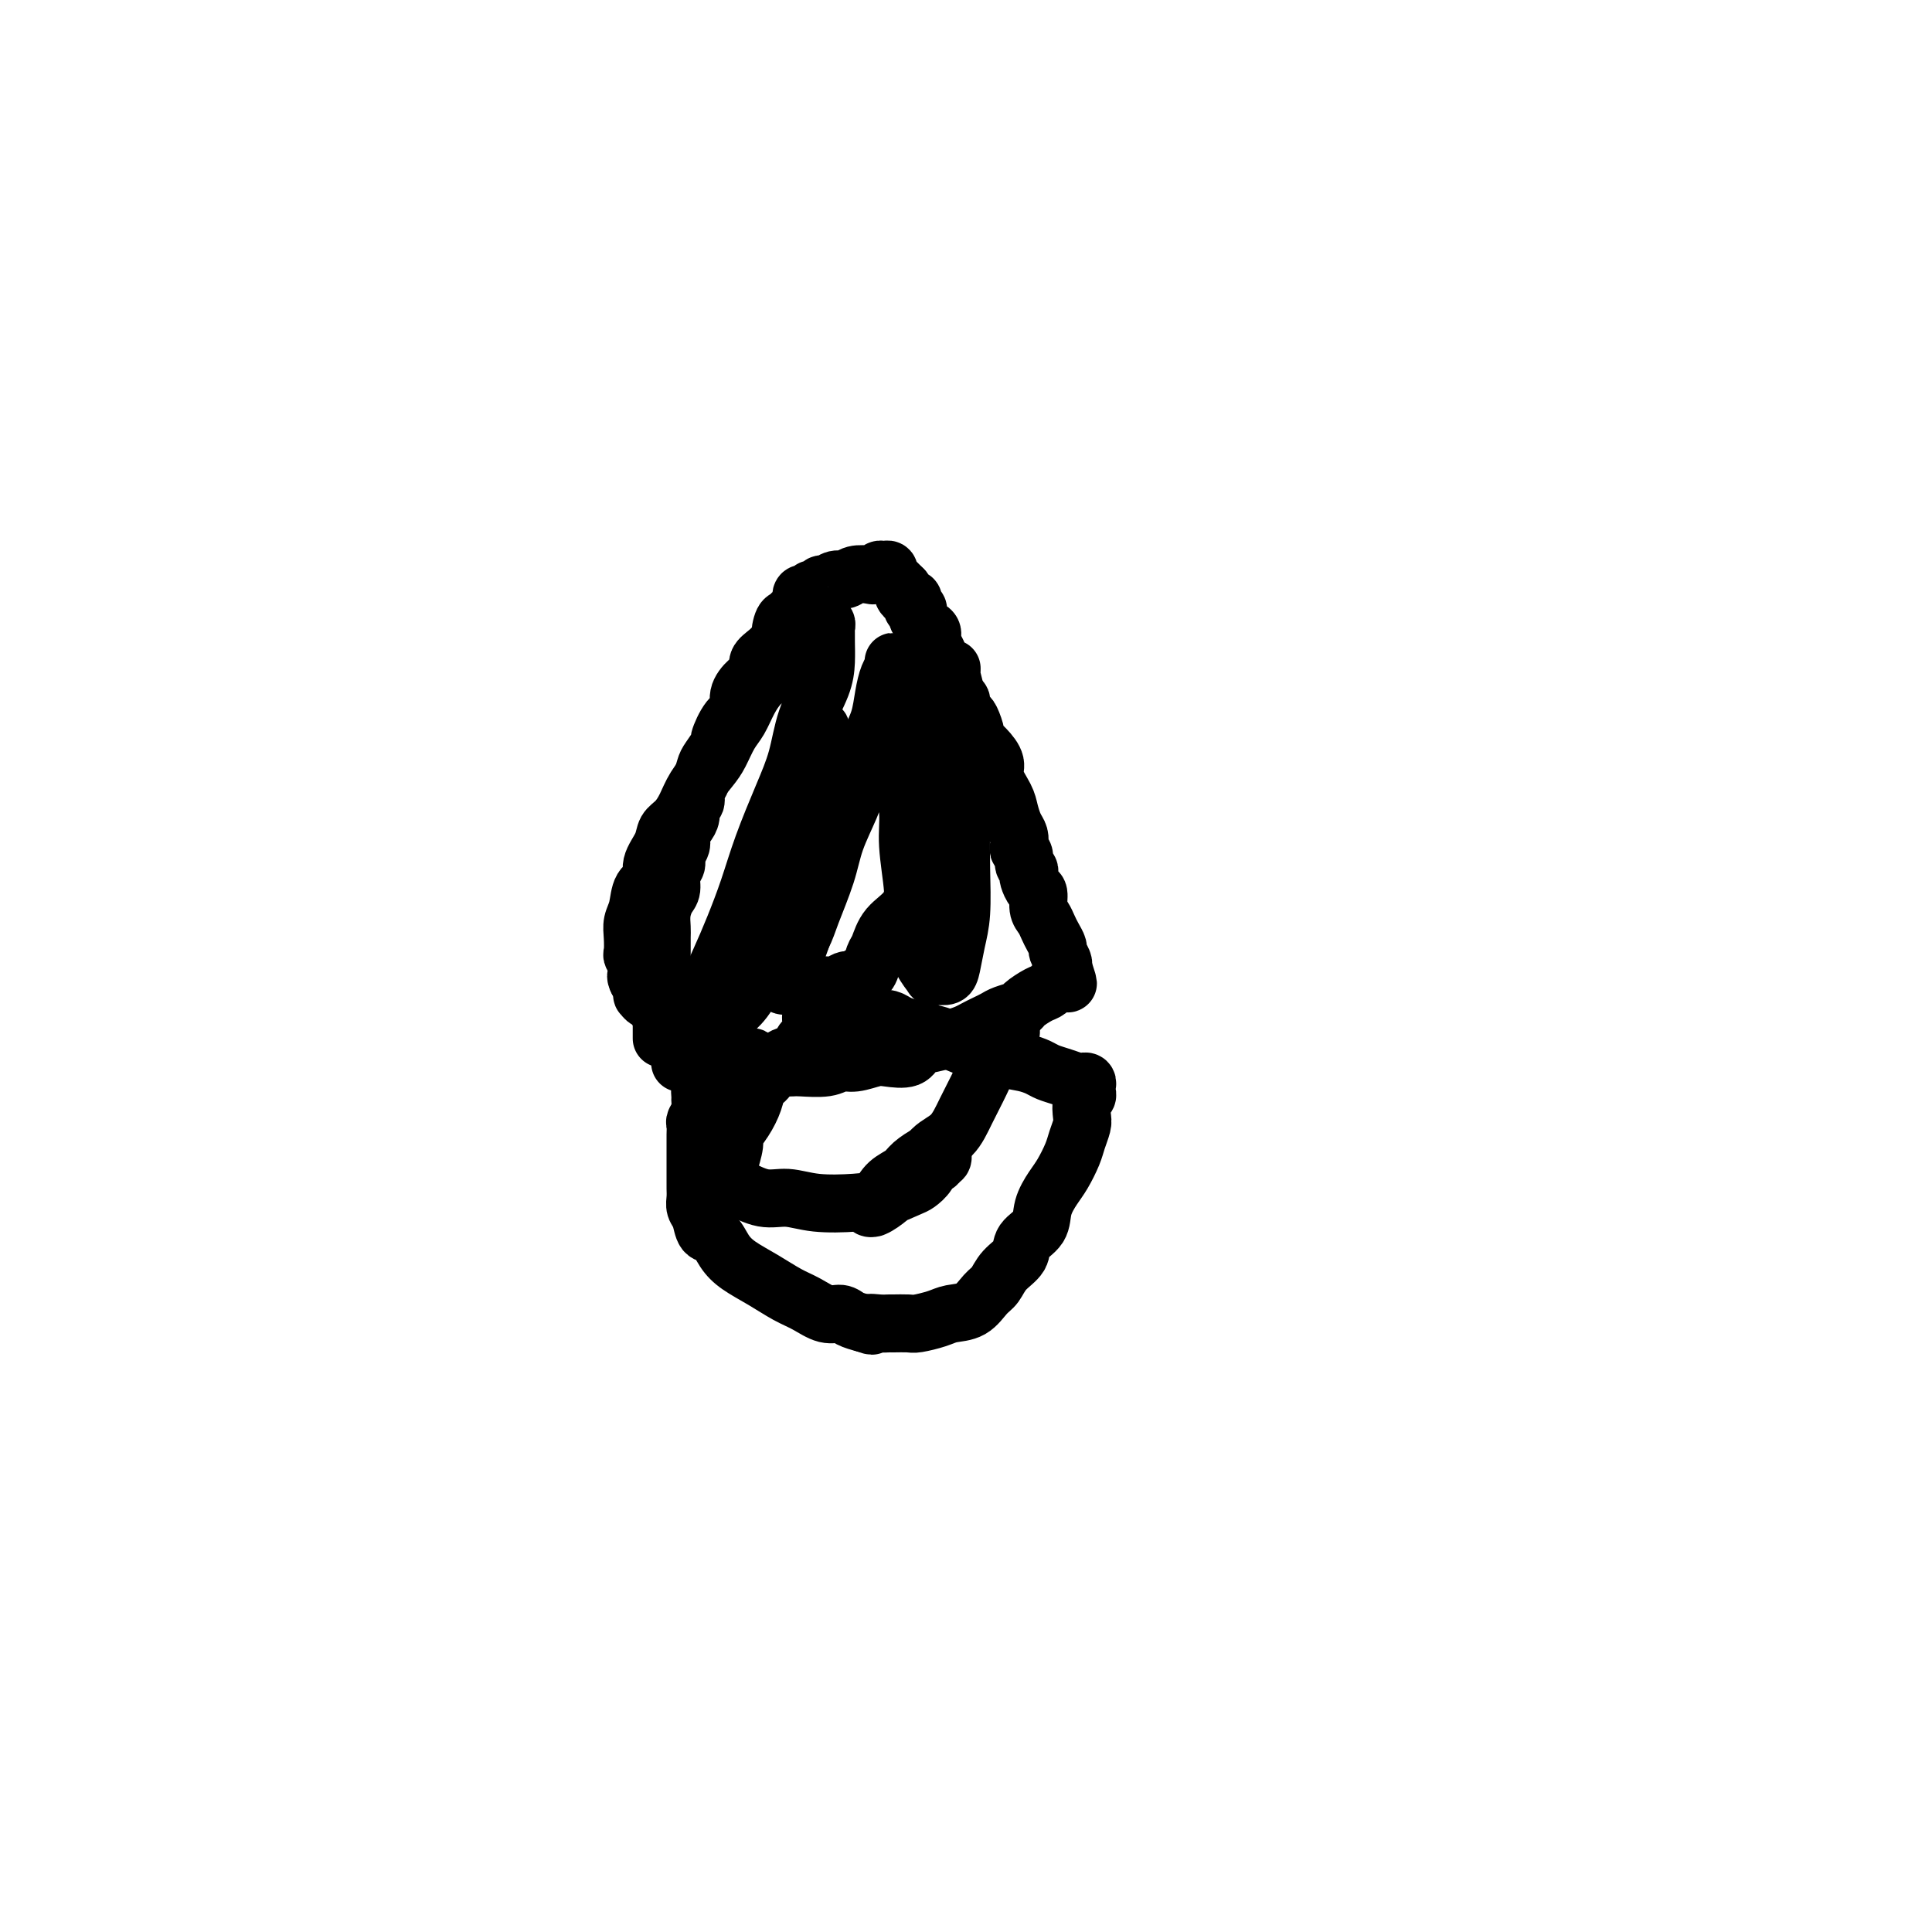
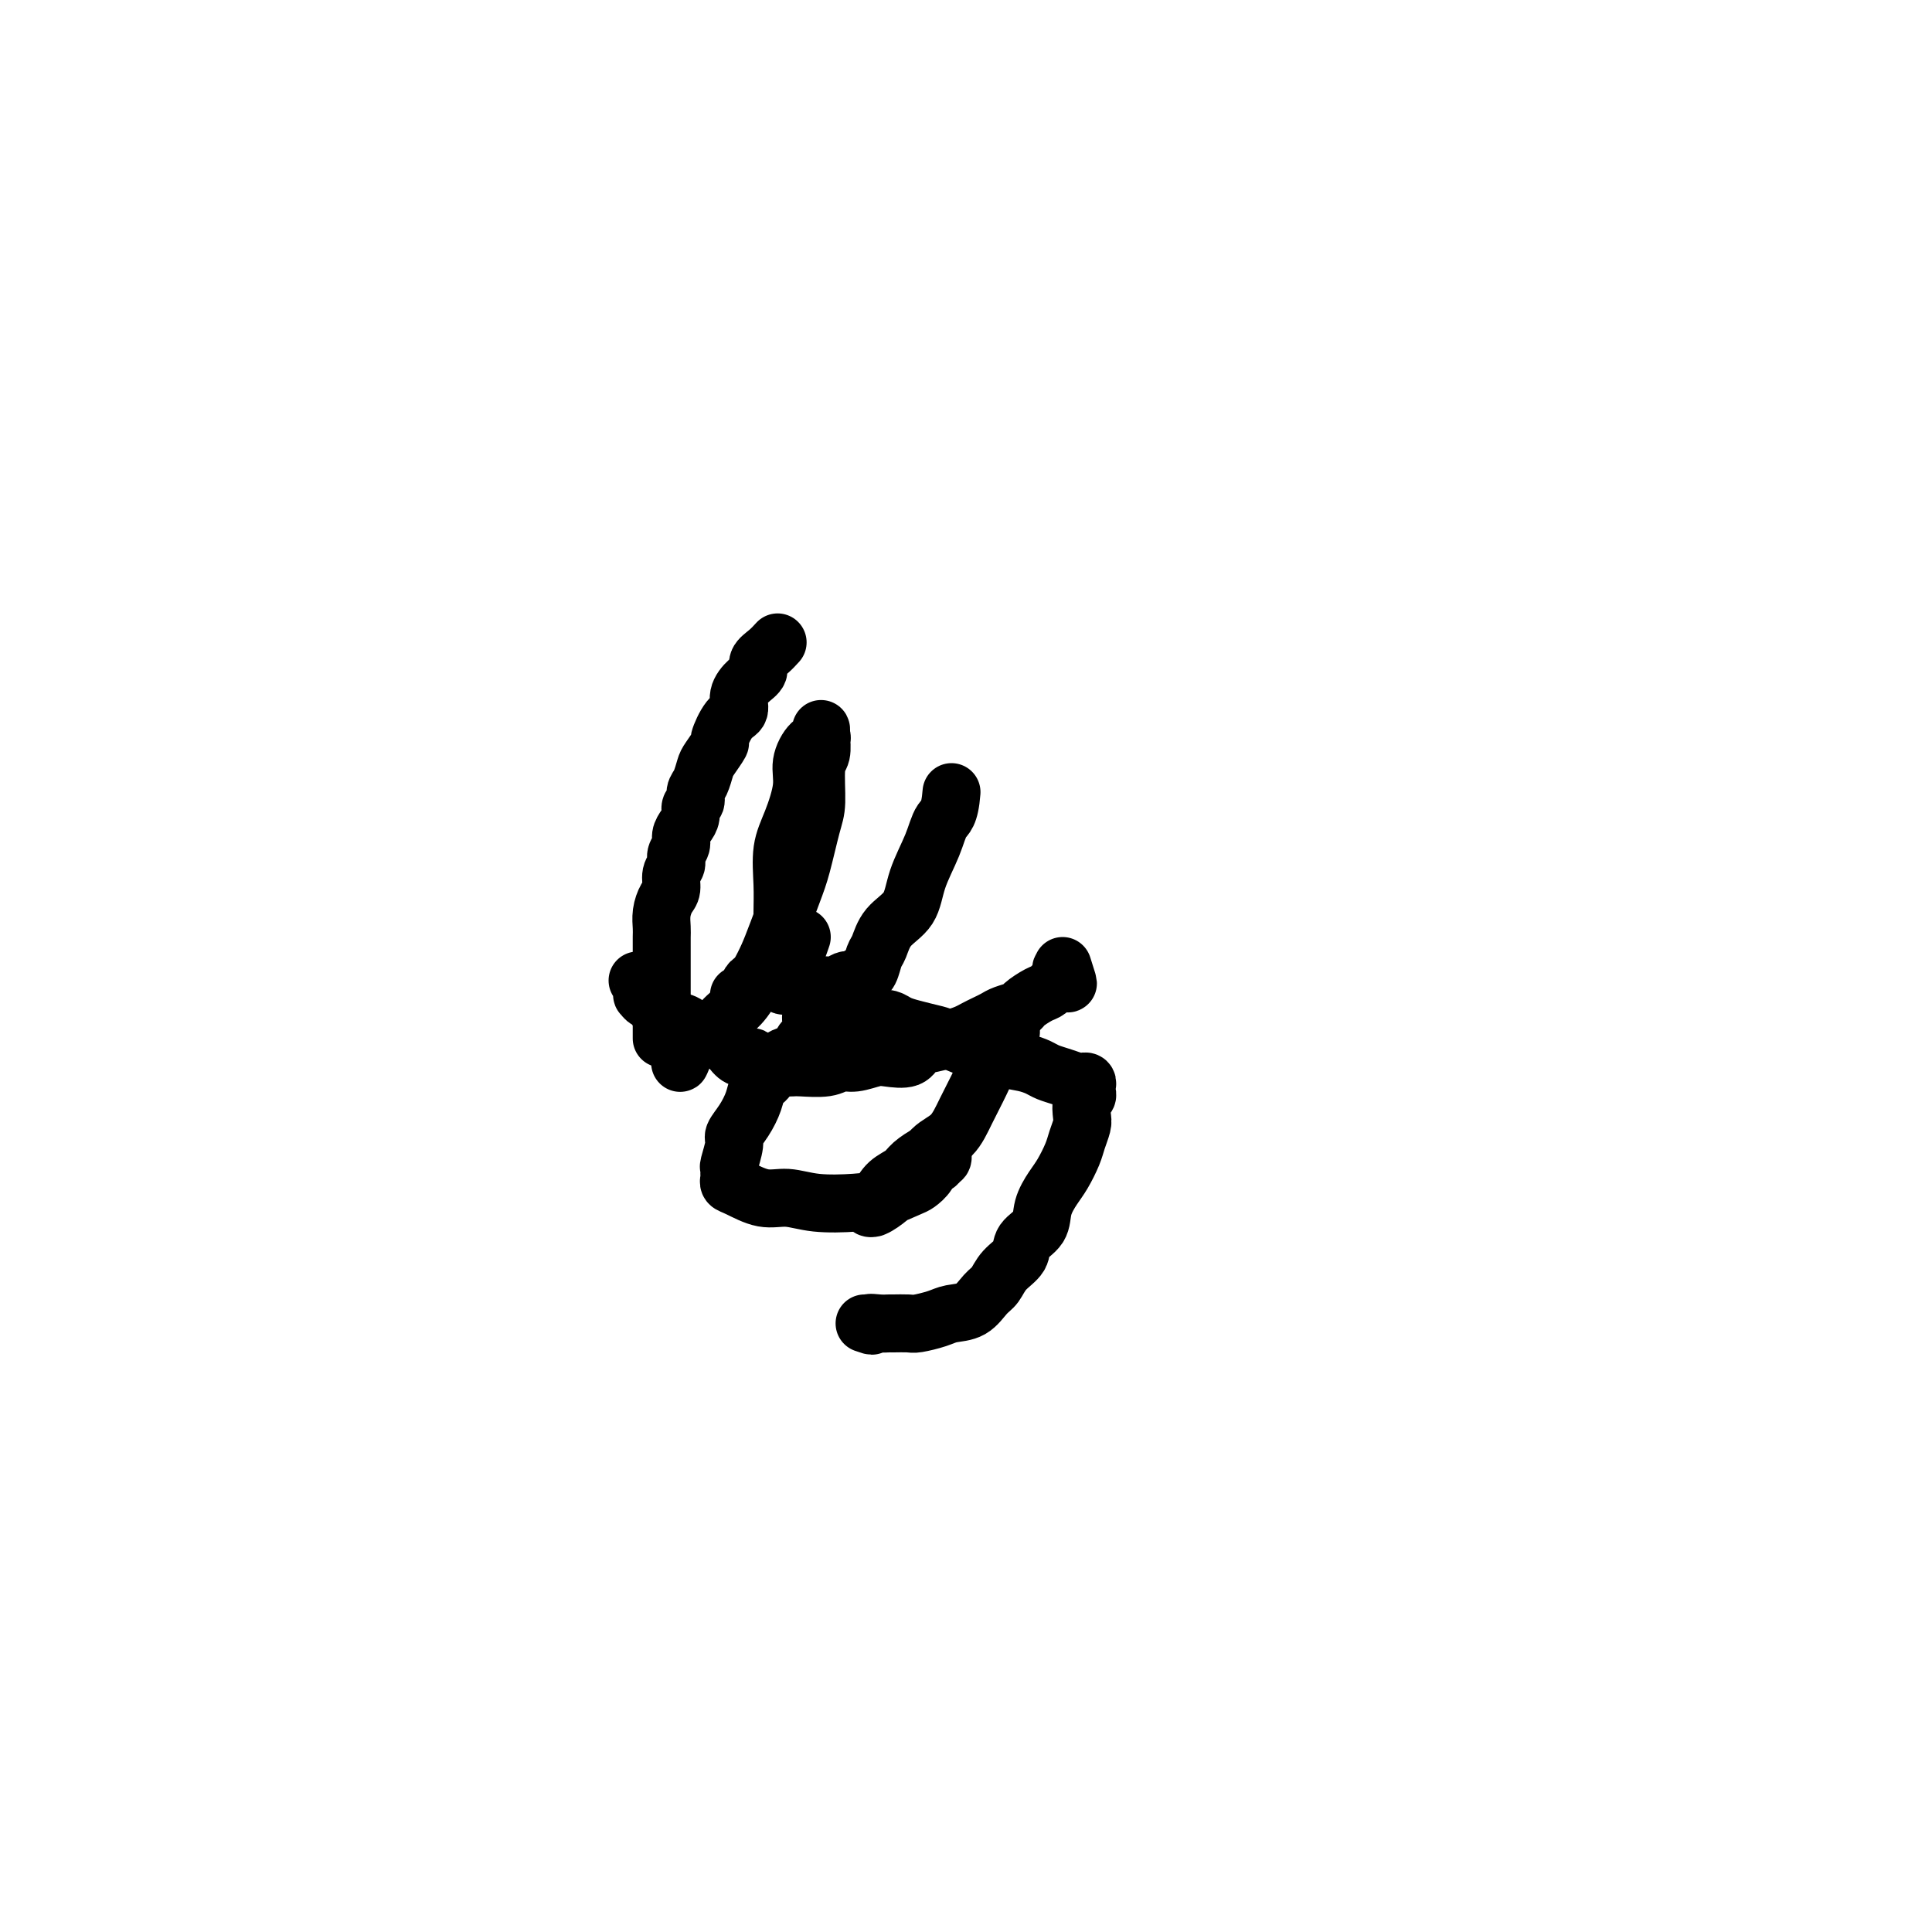
<svg xmlns="http://www.w3.org/2000/svg" viewBox="0 0 400 400" version="1.1">
  <g fill="none" stroke="#000000" stroke-width="12" stroke-linecap="round" stroke-linejoin="round">
    <path d="M137,215c-0.000,-0.331 -0.000,-0.662 0,-1c0.000,-0.338 0.000,-0.682 0,-1c-0.000,-0.318 -0.000,-0.610 0,-1c0.000,-0.390 0.000,-0.878 0,-1c-0.000,-0.122 -0.000,0.122 0,0c0.000,-0.122 0.000,-0.610 0,-1c-0.000,-0.390 -0.000,-0.681 0,-1c0.000,-0.319 0.000,-0.667 0,-1c-0.000,-0.333 -0.000,-0.652 0,-1c0.000,-0.348 0.000,-0.725 0,-1c-0.000,-0.275 -0.000,-0.449 0,-1c0.000,-0.551 0.000,-1.481 0,-2c-0.000,-0.519 -0.000,-0.629 0,-1c0.000,-0.371 0.000,-1.005 0,-2c-0.000,-0.995 -0.001,-2.352 0,-3c0.001,-0.648 0.003,-0.586 0,-1c-0.003,-0.414 -0.011,-1.303 0,-2c0.011,-0.697 0.040,-1.202 0,-2c-0.040,-0.798 -0.150,-1.890 0,-3c0.150,-1.110 0.561,-2.237 1,-3c0.439,-0.763 0.906,-1.163 1,-2c0.094,-0.837 -0.186,-2.111 0,-3c0.186,-0.889 0.837,-1.393 1,-2c0.163,-0.607 -0.163,-1.317 0,-2c0.163,-0.683 0.813,-1.339 1,-2c0.187,-0.661 -0.090,-1.328 0,-2c0.090,-0.672 0.545,-1.349 1,-2c0.455,-0.651 0.909,-1.275 1,-2c0.091,-0.725 -0.183,-1.549 0,-2c0.183,-0.451 0.821,-0.528 1,-1c0.179,-0.472 -0.102,-1.339 0,-2c0.102,-0.661 0.586,-1.116 1,-2c0.414,-0.884 0.757,-2.198 1,-3c0.243,-0.802 0.385,-1.092 1,-2c0.615,-0.908 1.705,-2.434 2,-3c0.295,-0.566 -0.203,-0.172 0,-1c0.203,-0.828 1.106,-2.879 2,-4c0.894,-1.121 1.779,-1.311 2,-2c0.221,-0.689 -0.222,-1.875 0,-3c0.222,-1.125 1.109,-2.188 2,-3c0.891,-0.812 1.785,-1.372 2,-2c0.215,-0.628 -0.250,-1.323 0,-2c0.250,-0.677 1.214,-1.336 2,-2c0.786,-0.664 1.393,-1.332 2,-2" />
-     <path d="M161,133c3.335,-6.534 1.672,-2.868 1,-2c-0.672,0.868 -0.352,-1.063 0,-2c0.352,-0.937 0.734,-0.882 1,-1c0.266,-0.118 0.414,-0.410 1,-1c0.586,-0.590 1.611,-1.477 2,-2c0.389,-0.523 0.142,-0.680 0,-1c-0.142,-0.320 -0.179,-0.803 0,-1c0.179,-0.197 0.573,-0.110 1,0c0.427,0.110 0.887,0.241 1,0c0.113,-0.241 -0.122,-0.853 0,-1c0.122,-0.147 0.599,0.172 1,0c0.401,-0.172 0.725,-0.834 1,-1c0.275,-0.166 0.501,0.166 1,0c0.499,-0.166 1.271,-0.828 2,-1c0.729,-0.172 1.414,0.146 2,0c0.586,-0.146 1.074,-0.757 2,-1c0.926,-0.243 2.290,-0.119 3,0c0.710,0.119 0.765,0.232 1,0c0.235,-0.232 0.651,-0.809 1,-1c0.349,-0.191 0.632,0.004 1,0c0.368,-0.004 0.822,-0.205 1,0c0.178,0.205 0.079,0.818 0,1c-0.079,0.182 -0.137,-0.066 0,0c0.137,0.066 0.468,0.448 1,1c0.532,0.552 1.266,1.276 2,2" />
-     <path d="M187,122c0.574,0.782 0.009,0.735 0,1c-0.009,0.265 0.537,0.840 1,1c0.463,0.160 0.842,-0.097 1,0c0.158,0.097 0.095,0.547 0,1c-0.095,0.453 -0.222,0.909 0,1c0.222,0.091 0.795,-0.183 1,0c0.205,0.183 0.044,0.823 0,1c-0.044,0.177 0.031,-0.108 0,0c-0.031,0.108 -0.167,0.609 0,1c0.167,0.391 0.637,0.672 1,1c0.363,0.328 0.618,0.703 1,1c0.382,0.297 0.890,0.516 1,1c0.110,0.484 -0.177,1.234 0,2c0.177,0.766 0.817,1.548 1,2c0.183,0.452 -0.091,0.573 0,1c0.091,0.427 0.545,1.160 1,2c0.455,0.840 0.909,1.788 1,2c0.091,0.212 -0.182,-0.313 0,0c0.182,0.313 0.818,1.464 1,2c0.182,0.536 -0.092,0.459 0,1c0.092,0.541 0.549,1.701 1,2c0.451,0.299 0.896,-0.263 1,0c0.104,0.263 -0.131,1.351 0,2c0.131,0.649 0.629,0.858 1,1c0.371,0.142 0.615,0.215 1,1c0.385,0.785 0.910,2.281 1,3c0.090,0.719 -0.256,0.661 0,1c0.256,0.339 1.115,1.077 2,2c0.885,0.923 1.795,2.033 2,3c0.205,0.967 -0.295,1.792 0,3c0.295,1.208 1.386,2.800 2,4c0.614,1.200 0.752,2.010 1,3c0.248,0.990 0.606,2.162 1,3c0.394,0.838 0.822,1.342 1,2c0.178,0.658 0.104,1.472 0,2c-0.104,0.528 -0.238,0.772 0,1c0.238,0.228 0.848,0.441 1,1c0.152,0.559 -0.153,1.463 0,2c0.153,0.537 0.763,0.705 1,1c0.237,0.295 0.101,0.716 0,1c-0.101,0.284 -0.168,0.432 0,1c0.168,0.568 0.570,1.556 1,2c0.430,0.444 0.888,0.345 1,1c0.112,0.655 -0.124,2.063 0,3c0.124,0.937 0.607,1.402 1,2c0.393,0.598 0.698,1.330 1,2c0.302,0.670 0.603,1.279 1,2c0.397,0.721 0.890,1.554 1,2c0.110,0.446 -0.163,0.505 0,1c0.163,0.495 0.761,1.427 1,2c0.239,0.573 0.120,0.786 0,1" />
    <path d="M220,200c2.165,6.664 0.578,2.323 0,1c-0.578,-1.323 -0.147,0.370 0,1c0.147,0.630 0.010,0.195 0,0c-0.010,-0.195 0.105,-0.151 0,0c-0.105,0.151 -0.432,0.407 -1,1c-0.568,0.593 -1.377,1.521 -2,2c-0.623,0.479 -1.059,0.510 -2,1c-0.941,0.490 -2.388,1.441 -3,2c-0.612,0.559 -0.391,0.727 -1,1c-0.609,0.273 -2.049,0.650 -3,1c-0.951,0.350 -1.411,0.671 -2,1c-0.589,0.329 -1.305,0.666 -2,1c-0.695,0.334 -1.370,0.666 -2,1c-0.630,0.334 -1.217,0.671 -2,1c-0.783,0.329 -1.764,0.649 -3,1c-1.236,0.351 -2.728,0.734 -4,1c-1.272,0.266 -2.325,0.415 -3,1c-0.675,0.585 -0.971,1.606 -2,2c-1.029,0.394 -2.790,0.162 -4,0c-1.210,-0.162 -1.868,-0.254 -3,0c-1.132,0.254 -2.736,0.853 -4,1c-1.264,0.147 -2.187,-0.156 -3,0c-0.813,0.156 -1.515,0.773 -3,1c-1.485,0.227 -3.754,0.063 -5,0c-1.246,-0.063 -1.471,-0.024 -2,0c-0.529,0.024 -1.363,0.035 -2,0c-0.637,-0.035 -1.076,-0.115 -2,0c-0.924,0.115 -2.332,0.426 -3,0c-0.668,-0.426 -0.594,-1.591 -1,-2c-0.406,-0.409 -1.291,-0.064 -2,0c-0.709,0.064 -1.242,-0.153 -2,-1c-0.758,-0.847 -1.741,-2.323 -3,-3c-1.259,-0.677 -2.796,-0.553 -4,-1c-1.204,-0.447 -2.077,-1.464 -3,-2c-0.923,-0.536 -1.897,-0.593 -3,-1c-1.103,-0.407 -2.334,-1.166 -3,-2c-0.666,-0.834 -0.767,-1.743 -1,-2c-0.233,-0.257 -0.598,0.138 -1,0c-0.402,-0.138 -0.843,-0.811 -1,-1c-0.157,-0.189 -0.032,0.104 0,0c0.032,-0.104 -0.030,-0.605 0,-1c0.030,-0.395 0.151,-0.684 0,-1c-0.151,-0.316 -0.576,-0.658 -1,-1" />
-     <path d="M132,203c-0.614,-1.179 -0.151,-1.126 0,-1c0.151,0.126 -0.012,0.326 0,0c0.012,-0.326 0.198,-1.179 0,-2c-0.198,-0.821 -0.782,-1.611 -1,-2c-0.218,-0.389 -0.071,-0.377 0,-1c0.071,-0.623 0.066,-1.881 0,-3c-0.066,-1.119 -0.191,-2.097 0,-3c0.191,-0.903 0.699,-1.729 1,-3c0.301,-1.271 0.394,-2.988 1,-4c0.606,-1.012 1.723,-1.320 2,-2c0.277,-0.680 -0.288,-1.731 0,-3c0.288,-1.269 1.427,-2.754 2,-4c0.573,-1.246 0.580,-2.252 1,-3c0.420,-0.748 1.253,-1.238 2,-2c0.747,-0.762 1.407,-1.797 2,-3c0.593,-1.203 1.117,-2.575 2,-4c0.883,-1.425 2.123,-2.902 3,-4c0.877,-1.098 1.390,-1.817 2,-3c0.610,-1.183 1.317,-2.829 2,-4c0.683,-1.171 1.341,-1.866 2,-3c0.659,-1.134 1.317,-2.708 2,-4c0.683,-1.292 1.390,-2.303 2,-3c0.610,-0.697 1.123,-1.079 2,-2c0.877,-0.921 2.119,-2.380 3,-3c0.881,-0.620 1.403,-0.400 2,-1c0.597,-0.600 1.269,-2.021 2,-3c0.731,-0.979 1.520,-1.517 2,-2c0.480,-0.483 0.650,-0.911 1,-1c0.350,-0.089 0.878,0.161 1,0c0.122,-0.161 -0.164,-0.732 0,-1c0.164,-0.268 0.776,-0.232 1,0c0.224,0.232 0.059,0.660 0,1c-0.059,0.340 -0.012,0.590 0,1c0.012,0.410 -0.013,0.978 0,2c0.013,1.022 0.062,2.499 0,4c-0.062,1.501 -0.236,3.028 -1,5c-0.764,1.972 -2.119,4.391 -3,7c-0.881,2.609 -1.289,5.410 -2,8c-0.711,2.590 -1.726,4.970 -3,8c-1.274,3.030 -2.807,6.712 -4,10c-1.193,3.288 -2.046,6.183 -3,9c-0.954,2.817 -2.010,5.556 -3,8c-0.990,2.444 -1.914,4.594 -3,7c-1.086,2.406 -2.332,5.068 -3,7c-0.668,1.932 -0.757,3.136 -1,4c-0.243,0.864 -0.641,1.390 -1,2c-0.359,0.610 -0.680,1.305 -1,2" />
    <path d="M143,214c-4.217,11.376 -1.258,3.817 0,1c1.258,-2.817 0.815,-0.891 1,0c0.185,0.891 0.998,0.749 2,0c1.002,-0.749 2.194,-2.104 3,-3c0.806,-0.896 1.226,-1.334 2,-2c0.774,-0.666 1.902,-1.560 3,-3c1.098,-1.440 2.167,-3.427 3,-5c0.833,-1.573 1.431,-2.732 2,-4c0.569,-1.268 1.109,-2.646 2,-5c0.891,-2.354 2.133,-5.685 3,-8c0.867,-2.315 1.361,-3.616 2,-6c0.639,-2.384 1.425,-5.852 2,-8c0.575,-2.148 0.939,-2.976 1,-5c0.061,-2.024 -0.180,-5.244 0,-7c0.180,-1.756 0.780,-2.047 1,-3c0.220,-0.953 0.060,-2.567 0,-3c-0.060,-0.433 -0.022,0.315 0,0c0.022,-0.315 0.026,-1.695 0,-2c-0.026,-0.305 -0.082,0.463 0,1c0.082,0.537 0.304,0.841 0,1c-0.304,0.159 -1.133,0.171 -2,1c-0.867,0.829 -1.773,2.474 -2,4c-0.227,1.526 0.226,2.931 0,5c-0.226,2.069 -1.132,4.801 -2,7c-0.868,2.199 -1.697,3.866 -2,6c-0.303,2.134 -0.081,4.736 0,7c0.081,2.264 0.022,4.189 0,6c-0.022,1.811 -0.006,3.508 0,5c0.006,1.492 0.002,2.778 0,4c-0.002,1.222 -0.002,2.378 0,3c0.002,0.622 0.006,0.709 0,1c-0.006,0.291 -0.024,0.785 0,1c0.024,0.215 0.089,0.150 0,0c-0.089,-0.150 -0.332,-0.387 0,-1c0.332,-0.613 1.238,-1.604 2,-3c0.762,-1.396 1.381,-3.198 2,-5" />
-     <path d="M166,194c0.911,-1.818 1.189,-2.864 2,-5c0.811,-2.136 2.157,-5.361 3,-8c0.843,-2.639 1.185,-4.690 2,-7c0.815,-2.310 2.102,-4.879 3,-7c0.898,-2.121 1.406,-3.793 2,-6c0.594,-2.207 1.273,-4.948 2,-7c0.727,-2.052 1.501,-3.416 2,-5c0.499,-1.584 0.722,-3.388 1,-5c0.278,-1.612 0.610,-3.030 1,-4c0.390,-0.970 0.839,-1.491 1,-2c0.161,-0.509 0.033,-1.005 0,-1c-0.033,0.005 0.029,0.511 0,1c-0.029,0.489 -0.147,0.962 0,2c0.147,1.038 0.560,2.643 1,5c0.440,2.357 0.906,5.467 1,8c0.094,2.533 -0.186,4.489 0,7c0.186,2.511 0.838,5.578 1,8c0.162,2.422 -0.165,4.198 0,7c0.165,2.802 0.822,6.629 1,9c0.178,2.371 -0.125,3.287 0,5c0.125,1.713 0.676,4.224 1,6c0.324,1.776 0.419,2.817 1,4c0.581,1.183 1.647,2.510 2,3c0.353,0.490 -0.008,0.145 0,0c0.008,-0.145 0.384,-0.089 1,0c0.616,0.089 1.472,0.211 2,0c0.528,-0.211 0.730,-0.754 1,-2c0.270,-1.246 0.609,-3.194 1,-5c0.391,-1.806 0.833,-3.471 1,-6c0.167,-2.529 0.060,-5.921 0,-9c-0.060,-3.079 -0.072,-5.845 0,-9c0.072,-3.155 0.230,-6.701 0,-10c-0.230,-3.299 -0.846,-6.353 -1,-9c-0.154,-2.647 0.155,-4.888 0,-7c-0.155,-2.112 -0.774,-4.096 -1,-5c-0.226,-0.904 -0.061,-0.727 0,-1c0.061,-0.273 0.016,-0.994 0,-1c-0.016,-0.006 -0.004,0.703 0,1c0.004,0.297 0.001,0.181 0,1c-0.001,0.819 -0.000,2.573 0,4c0.000,1.427 0.000,2.527 0,4c-0.000,1.473 -0.000,3.320 0,5c0.000,1.680 0.000,3.194 0,5c-0.000,1.806 -0.000,3.903 0,6" />
    <path d="M197,164c-0.376,4.860 -1.315,5.008 -2,6c-0.685,0.992 -1.115,2.826 -2,5c-0.885,2.174 -2.226,4.689 -3,7c-0.774,2.311 -0.981,4.419 -2,6c-1.019,1.581 -2.852,2.634 -4,4c-1.148,1.366 -1.613,3.046 -2,4c-0.387,0.954 -0.696,1.183 -1,2c-0.304,0.817 -0.602,2.223 -1,3c-0.398,0.777 -0.894,0.926 -1,1c-0.106,0.074 0.179,0.073 0,0c-0.179,-0.073 -0.820,-0.217 -1,0c-0.180,0.217 0.103,0.794 0,1c-0.103,0.206 -0.593,0.041 -1,0c-0.407,-0.041 -0.732,0.042 -1,0c-0.268,-0.042 -0.481,-0.207 -1,0c-0.519,0.207 -1.346,0.787 -2,1c-0.654,0.213 -1.136,0.058 -2,0c-0.864,-0.058 -2.112,-0.019 -3,0c-0.888,0.019 -1.417,0.019 -2,0c-0.583,-0.019 -1.221,-0.058 -2,0c-0.779,0.058 -1.700,0.212 -2,0c-0.300,-0.212 0.021,-0.789 0,-1c-0.021,-0.211 -0.383,-0.056 -1,0c-0.617,0.056 -1.489,0.015 -2,0c-0.511,-0.015 -0.662,-0.002 -1,0c-0.338,0.002 -0.864,-0.006 -1,0c-0.136,0.006 0.118,0.026 0,0c-0.118,-0.026 -0.609,-0.100 -1,0c-0.391,0.100 -0.682,0.373 -1,1c-0.318,0.627 -0.662,1.608 -1,2c-0.338,0.392 -0.669,0.196 -1,0" />
-     <path d="M153,206c-4.049,0.891 -1.672,1.620 -1,2c0.672,0.380 -0.359,0.412 -1,1c-0.641,0.588 -0.890,1.731 -1,2c-0.110,0.269 -0.082,-0.335 0,0c0.082,0.335 0.218,1.609 0,2c-0.218,0.391 -0.790,-0.099 -1,0c-0.210,0.099 -0.059,0.789 0,1c0.059,0.211 0.026,-0.056 0,0c-0.026,0.056 -0.045,0.433 0,1c0.045,0.567 0.153,1.322 0,2c-0.153,0.678 -0.567,1.280 -1,2c-0.433,0.720 -0.887,1.559 -1,2c-0.113,0.441 0.113,0.485 0,1c-0.113,0.515 -0.565,1.503 -1,2c-0.435,0.497 -0.852,0.504 -1,1c-0.148,0.496 -0.025,1.480 0,2c0.025,0.520 -0.046,0.576 0,1c0.046,0.424 0.208,1.215 0,2c-0.208,0.785 -0.788,1.562 -1,2c-0.212,0.438 -0.057,0.536 0,1c0.057,0.464 0.015,1.293 0,2c-0.015,0.707 -0.004,1.292 0,2c0.004,0.708 0.001,1.541 0,2c-0.001,0.459 -0.000,0.546 0,1c0.000,0.454 -0.001,1.277 0,2c0.001,0.723 0.003,1.347 0,2c-0.003,0.653 -0.013,1.335 0,2c0.013,0.665 0.048,1.314 0,2c-0.048,0.686 -0.179,1.408 0,2c0.179,0.592 0.668,1.054 1,2c0.332,0.946 0.506,2.378 1,3c0.494,0.622 1.307,0.436 2,1c0.693,0.564 1.265,1.880 2,3c0.735,1.120 1.631,2.045 3,3c1.369,0.955 3.210,1.940 5,3c1.790,1.060 3.528,2.196 5,3c1.472,0.804 2.676,1.276 4,2c1.324,0.724 2.767,1.699 4,2c1.233,0.301 2.255,-0.073 3,0c0.745,0.073 1.213,0.592 2,1c0.787,0.408 1.894,0.704 3,1" />
    <path d="M179,274c2.612,0.928 1.141,0.248 1,0c-0.141,-0.248 1.048,-0.066 2,0c0.952,0.066 1.665,0.015 2,0c0.335,-0.015 0.290,0.007 1,0c0.710,-0.007 2.175,-0.041 3,0c0.825,0.041 1.012,0.159 2,0c0.988,-0.159 2.779,-0.594 4,-1c1.221,-0.406 1.873,-0.783 3,-1c1.127,-0.217 2.730,-0.273 4,-1c1.270,-0.727 2.208,-2.123 3,-3c0.792,-0.877 1.438,-1.234 2,-2c0.562,-0.766 1.039,-1.940 2,-3c0.961,-1.060 2.407,-2.006 3,-3c0.593,-0.994 0.333,-2.036 1,-3c0.667,-0.964 2.263,-1.851 3,-3c0.737,-1.149 0.617,-2.562 1,-4c0.383,-1.438 1.269,-2.903 2,-4c0.731,-1.097 1.306,-1.826 2,-3c0.694,-1.174 1.505,-2.794 2,-4c0.495,-1.206 0.672,-1.997 1,-3c0.328,-1.003 0.806,-2.219 1,-3c0.194,-0.781 0.104,-1.126 0,-2c-0.104,-0.874 -0.223,-2.276 0,-3c0.223,-0.724 0.788,-0.768 1,-1c0.212,-0.232 0.069,-0.650 0,-1c-0.069,-0.350 -0.066,-0.633 0,-1c0.066,-0.367 0.194,-0.819 0,-1c-0.194,-0.181 -0.709,-0.090 -1,0c-0.291,0.090 -0.359,0.178 -1,0c-0.641,-0.178 -1.854,-0.624 -3,-1c-1.146,-0.376 -2.226,-0.683 -3,-1c-0.774,-0.317 -1.244,-0.643 -2,-1c-0.756,-0.357 -1.799,-0.743 -3,-1c-1.201,-0.257 -2.561,-0.383 -4,-1c-1.439,-0.617 -2.958,-1.723 -4,-2c-1.042,-0.277 -1.606,0.277 -3,0c-1.394,-0.277 -3.619,-1.384 -5,-2c-1.381,-0.616 -1.917,-0.739 -3,-1c-1.083,-0.261 -2.713,-0.658 -4,-1c-1.287,-0.342 -2.231,-0.627 -3,-1c-0.769,-0.373 -1.362,-0.832 -2,-1c-0.638,-0.168 -1.322,-0.045 -2,0c-0.678,0.045 -1.350,0.012 -2,0c-0.650,-0.012 -1.277,-0.003 -2,0c-0.723,0.003 -1.541,0.001 -2,0c-0.459,-0.001 -0.560,-0.000 -1,0c-0.440,0.000 -1.220,0.000 -2,0" />
    <path d="M173,211c-8.564,-1.786 -3.975,0.751 -3,2c0.975,1.249 -1.665,1.212 -3,2c-1.335,0.788 -1.365,2.401 -2,3c-0.635,0.599 -1.874,0.183 -3,1c-1.126,0.817 -2.138,2.866 -3,4c-0.862,1.134 -1.575,1.351 -2,2c-0.425,0.649 -0.563,1.729 -1,3c-0.437,1.271 -1.175,2.732 -2,4c-0.825,1.268 -1.738,2.343 -2,3c-0.262,0.657 0.126,0.897 0,2c-0.126,1.103 -0.767,3.069 -1,4c-0.233,0.931 -0.059,0.825 0,1c0.059,0.175 0.003,0.629 0,1c-0.003,0.371 0.049,0.659 0,1c-0.049,0.341 -0.197,0.736 0,1c0.197,0.264 0.740,0.397 2,1c1.260,0.603 3.238,1.676 5,2c1.762,0.324 3.309,-0.102 5,0c1.691,0.102 3.527,0.733 6,1c2.473,0.267 5.584,0.171 8,0c2.416,-0.171 4.139,-0.418 6,-1c1.861,-0.582 3.862,-1.500 5,-2c1.138,-0.500 1.414,-0.583 2,-1c0.586,-0.417 1.481,-1.168 2,-2c0.519,-0.832 0.662,-1.743 1,-2c0.338,-0.257 0.872,0.141 1,0c0.128,-0.141 -0.151,-0.822 0,-1c0.151,-0.178 0.733,0.147 1,0c0.267,-0.147 0.219,-0.766 0,-1c-0.219,-0.234 -0.610,-0.085 -1,0c-0.390,0.085 -0.779,0.105 -1,0c-0.221,-0.105 -0.272,-0.334 -1,0c-0.728,0.334 -2.131,1.232 -3,2c-0.869,0.768 -1.204,1.407 -2,2c-0.796,0.593 -2.055,1.141 -3,2c-0.945,0.859 -1.578,2.028 -2,3c-0.422,0.972 -0.633,1.748 -1,2c-0.367,0.252 -0.888,-0.018 -1,0c-0.112,0.018 0.187,0.324 1,0c0.813,-0.324 2.142,-1.280 3,-2c0.858,-0.720 1.245,-1.206 2,-2c0.755,-0.794 1.877,-1.897 3,-3" />
    <path d="M189,243c2.094,-2.094 2.828,-3.830 4,-5c1.172,-1.170 2.780,-1.775 4,-3c1.220,-1.225 2.051,-3.071 3,-5c0.949,-1.929 2.017,-3.940 3,-6c0.983,-2.060 1.880,-4.170 3,-6c1.120,-1.830 2.463,-3.380 3,-4c0.537,-0.620 0.269,-0.310 0,0" />
  </g>
</svg>